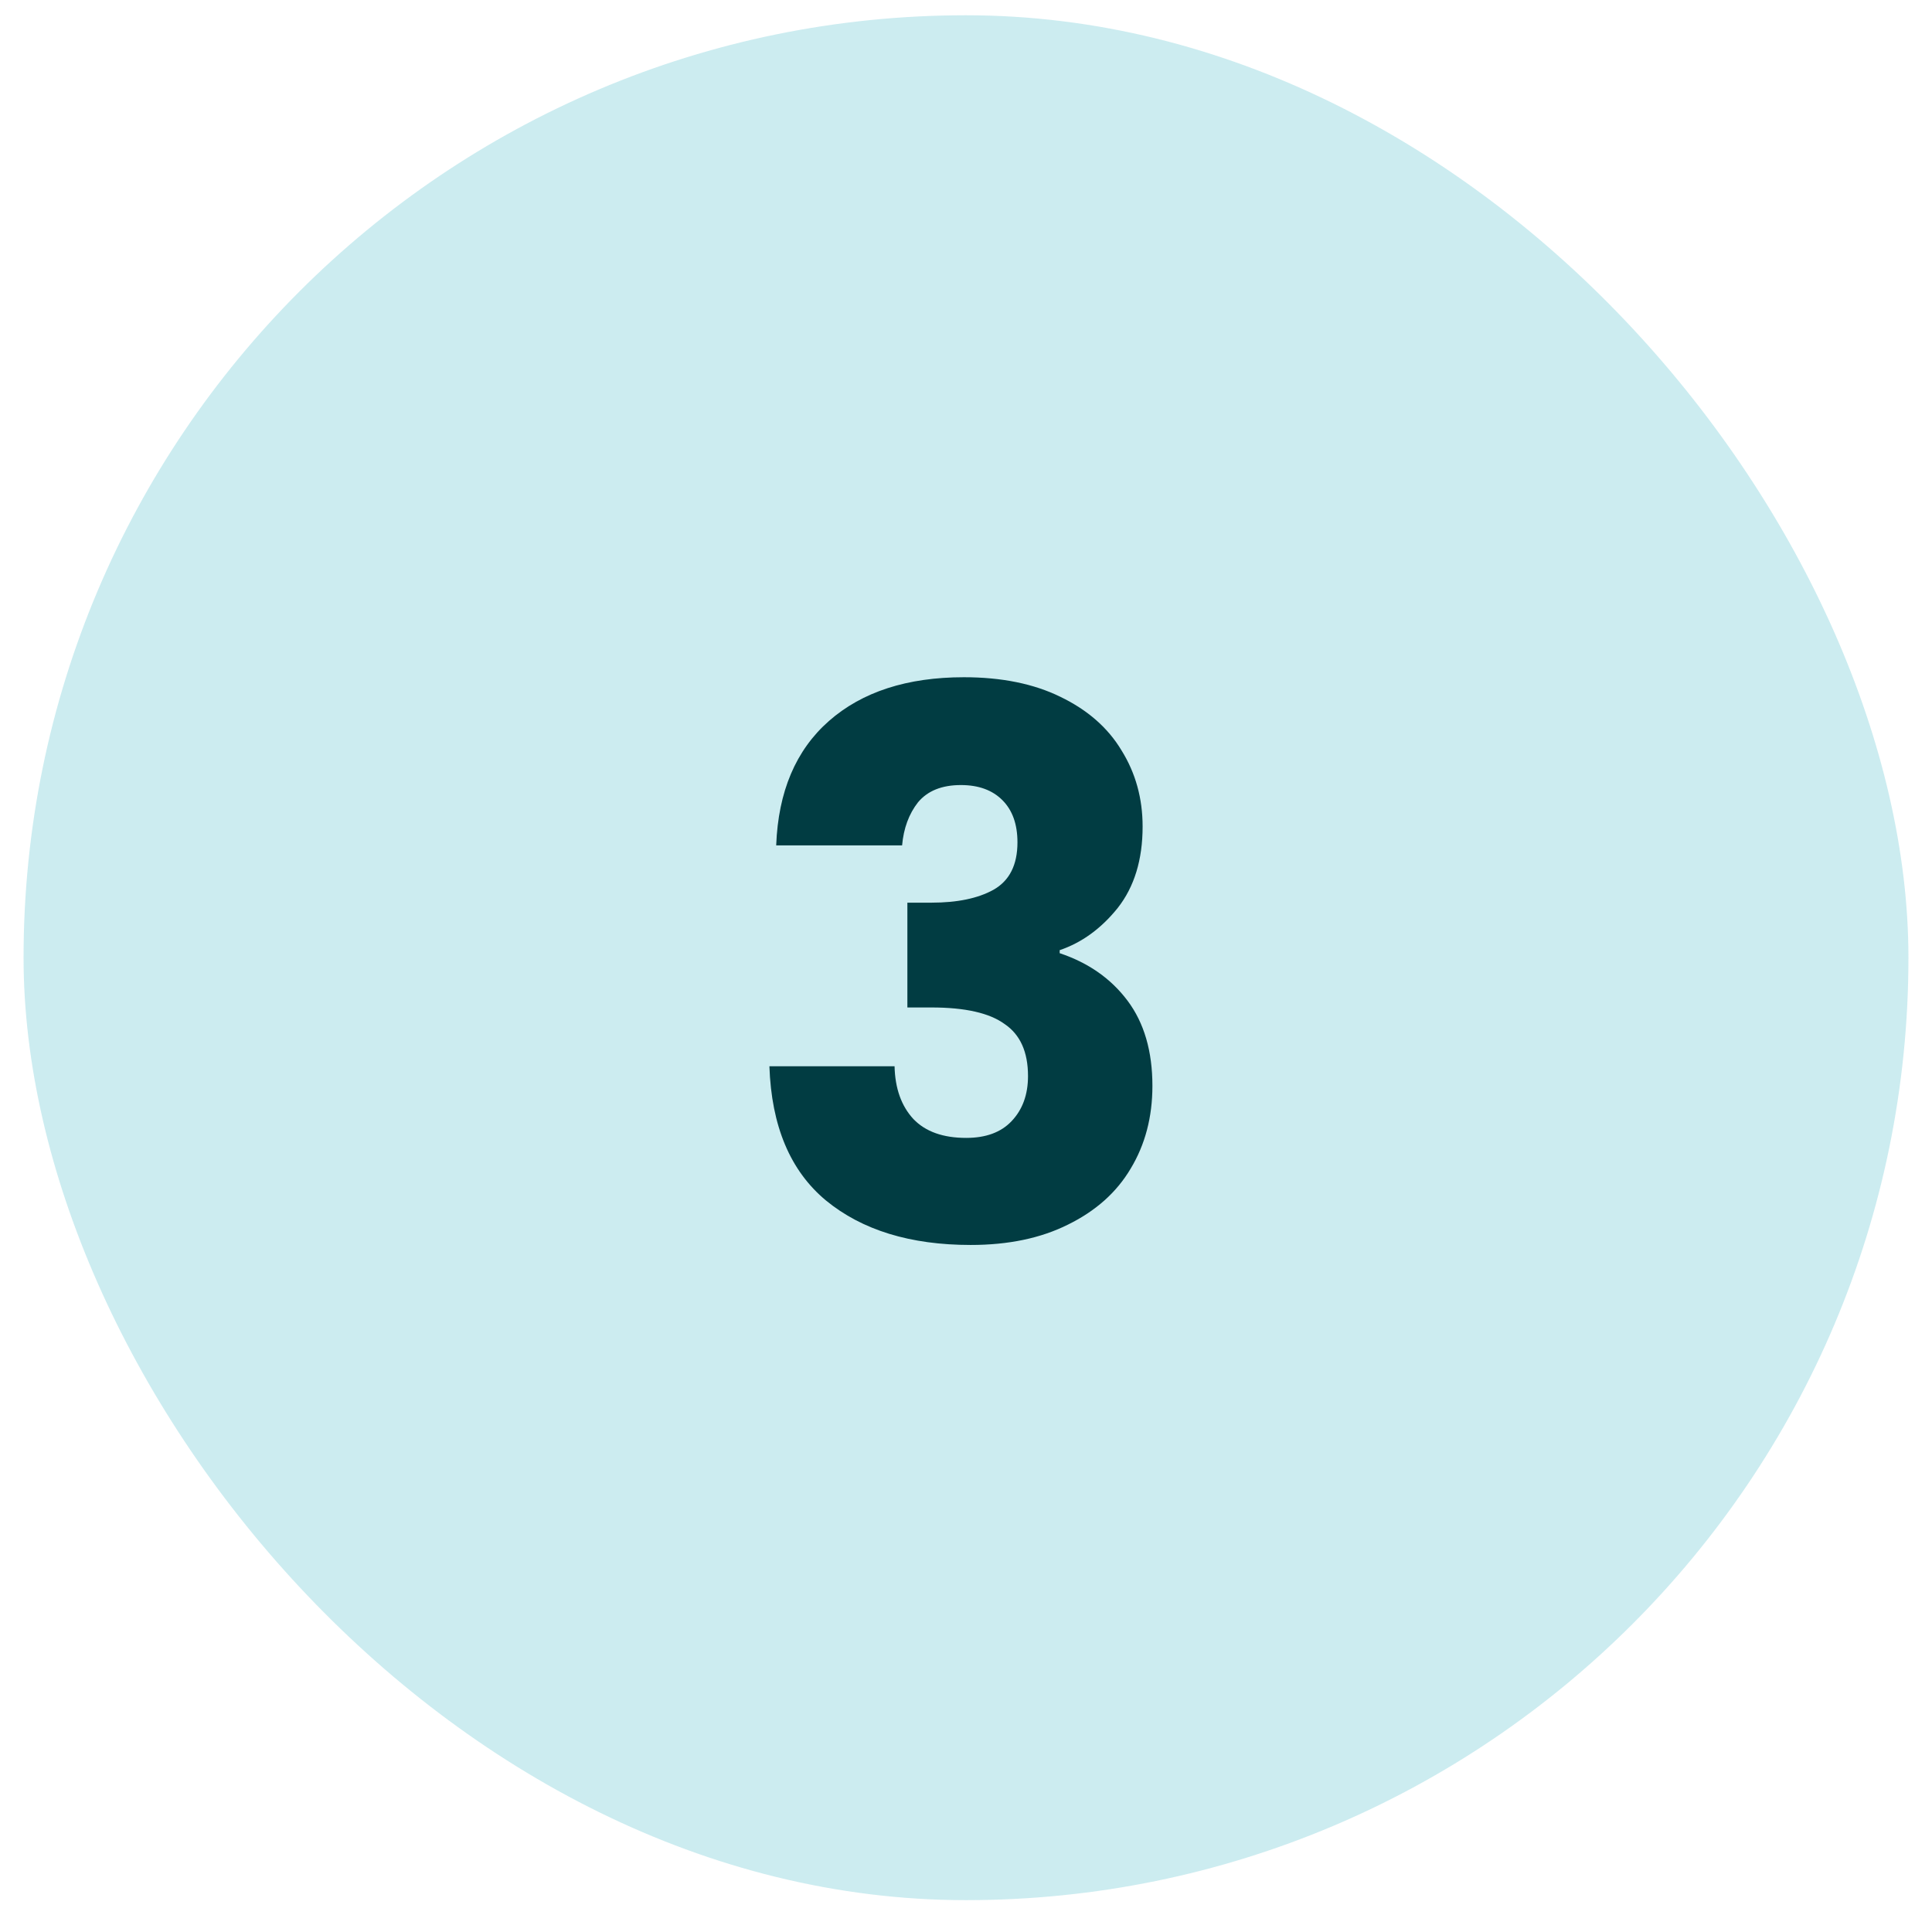
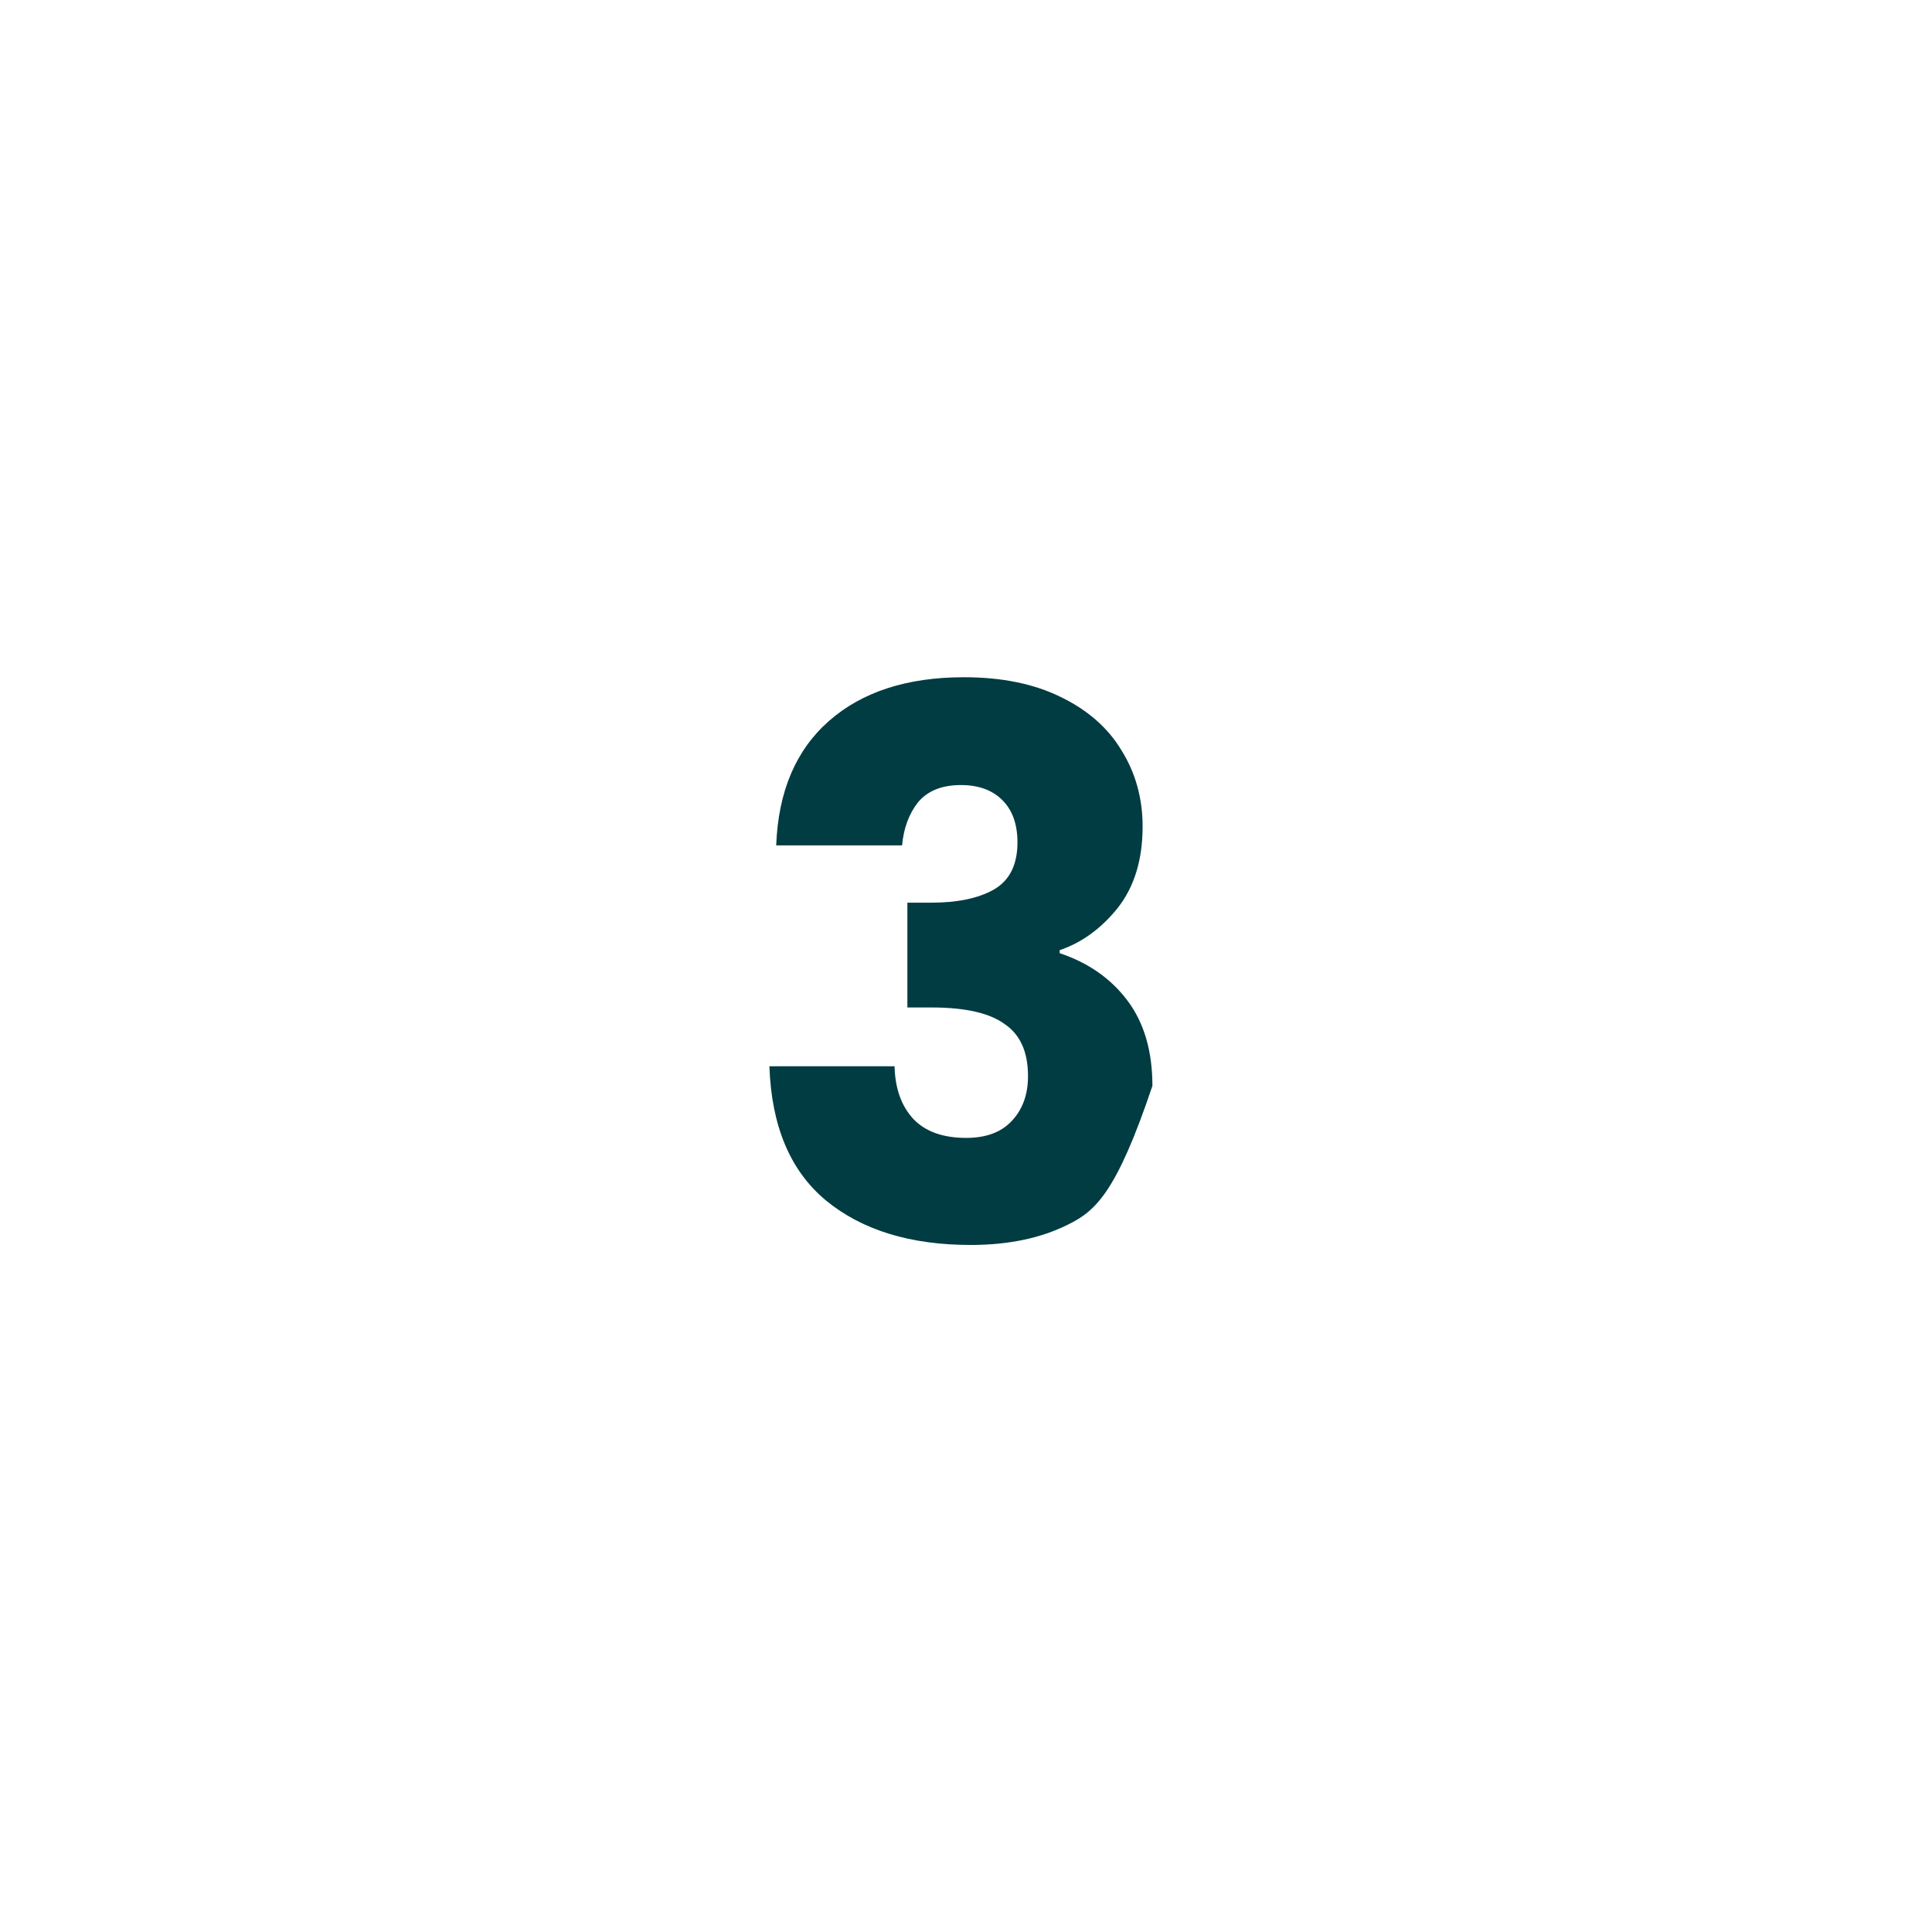
<svg xmlns="http://www.w3.org/2000/svg" width="41" height="41" viewBox="0 0 41 41" fill="none">
-   <rect x="0.5" y="0.324" width="40" height="40" rx="20" fill="#03A3B6" fill-opacity="0.2" />
-   <path d="M16.472 17.94C16.515 16.799 16.888 15.919 17.592 15.3C18.296 14.682 19.251 14.372 20.456 14.372C21.256 14.372 21.939 14.511 22.504 14.788C23.08 15.066 23.512 15.444 23.8 15.924C24.099 16.404 24.248 16.943 24.248 17.54C24.248 18.244 24.072 18.82 23.72 19.268C23.368 19.706 22.958 20.004 22.488 20.164V20.228C23.096 20.431 23.576 20.767 23.928 21.236C24.28 21.706 24.456 22.308 24.456 23.044C24.456 23.706 24.302 24.292 23.992 24.804C23.694 25.306 23.251 25.7 22.664 25.988C22.088 26.276 21.4 26.42 20.6 26.42C19.32 26.42 18.296 26.106 17.528 25.476C16.771 24.847 16.371 23.898 16.328 22.628H18.984C18.995 23.098 19.128 23.471 19.384 23.748C19.64 24.015 20.014 24.148 20.504 24.148C20.92 24.148 21.24 24.031 21.464 23.796C21.699 23.551 21.816 23.231 21.816 22.836C21.816 22.324 21.651 21.956 21.32 21.732C21 21.498 20.483 21.38 19.768 21.38H19.256V19.156H19.768C20.312 19.156 20.75 19.066 21.08 18.884C21.422 18.692 21.592 18.356 21.592 17.876C21.592 17.492 21.486 17.194 21.272 16.98C21.059 16.767 20.766 16.66 20.392 16.66C19.987 16.66 19.683 16.783 19.48 17.028C19.288 17.274 19.176 17.578 19.144 17.94H16.472Z" fill="#013C42" />
+   <path d="M16.472 17.94C16.515 16.799 16.888 15.919 17.592 15.3C18.296 14.682 19.251 14.372 20.456 14.372C21.256 14.372 21.939 14.511 22.504 14.788C23.08 15.066 23.512 15.444 23.8 15.924C24.099 16.404 24.248 16.943 24.248 17.54C24.248 18.244 24.072 18.82 23.72 19.268C23.368 19.706 22.958 20.004 22.488 20.164V20.228C23.096 20.431 23.576 20.767 23.928 21.236C24.28 21.706 24.456 22.308 24.456 23.044C23.694 25.306 23.251 25.7 22.664 25.988C22.088 26.276 21.4 26.42 20.6 26.42C19.32 26.42 18.296 26.106 17.528 25.476C16.771 24.847 16.371 23.898 16.328 22.628H18.984C18.995 23.098 19.128 23.471 19.384 23.748C19.64 24.015 20.014 24.148 20.504 24.148C20.92 24.148 21.24 24.031 21.464 23.796C21.699 23.551 21.816 23.231 21.816 22.836C21.816 22.324 21.651 21.956 21.32 21.732C21 21.498 20.483 21.38 19.768 21.38H19.256V19.156H19.768C20.312 19.156 20.75 19.066 21.08 18.884C21.422 18.692 21.592 18.356 21.592 17.876C21.592 17.492 21.486 17.194 21.272 16.98C21.059 16.767 20.766 16.66 20.392 16.66C19.987 16.66 19.683 16.783 19.48 17.028C19.288 17.274 19.176 17.578 19.144 17.94H16.472Z" fill="#013C42" />
</svg>